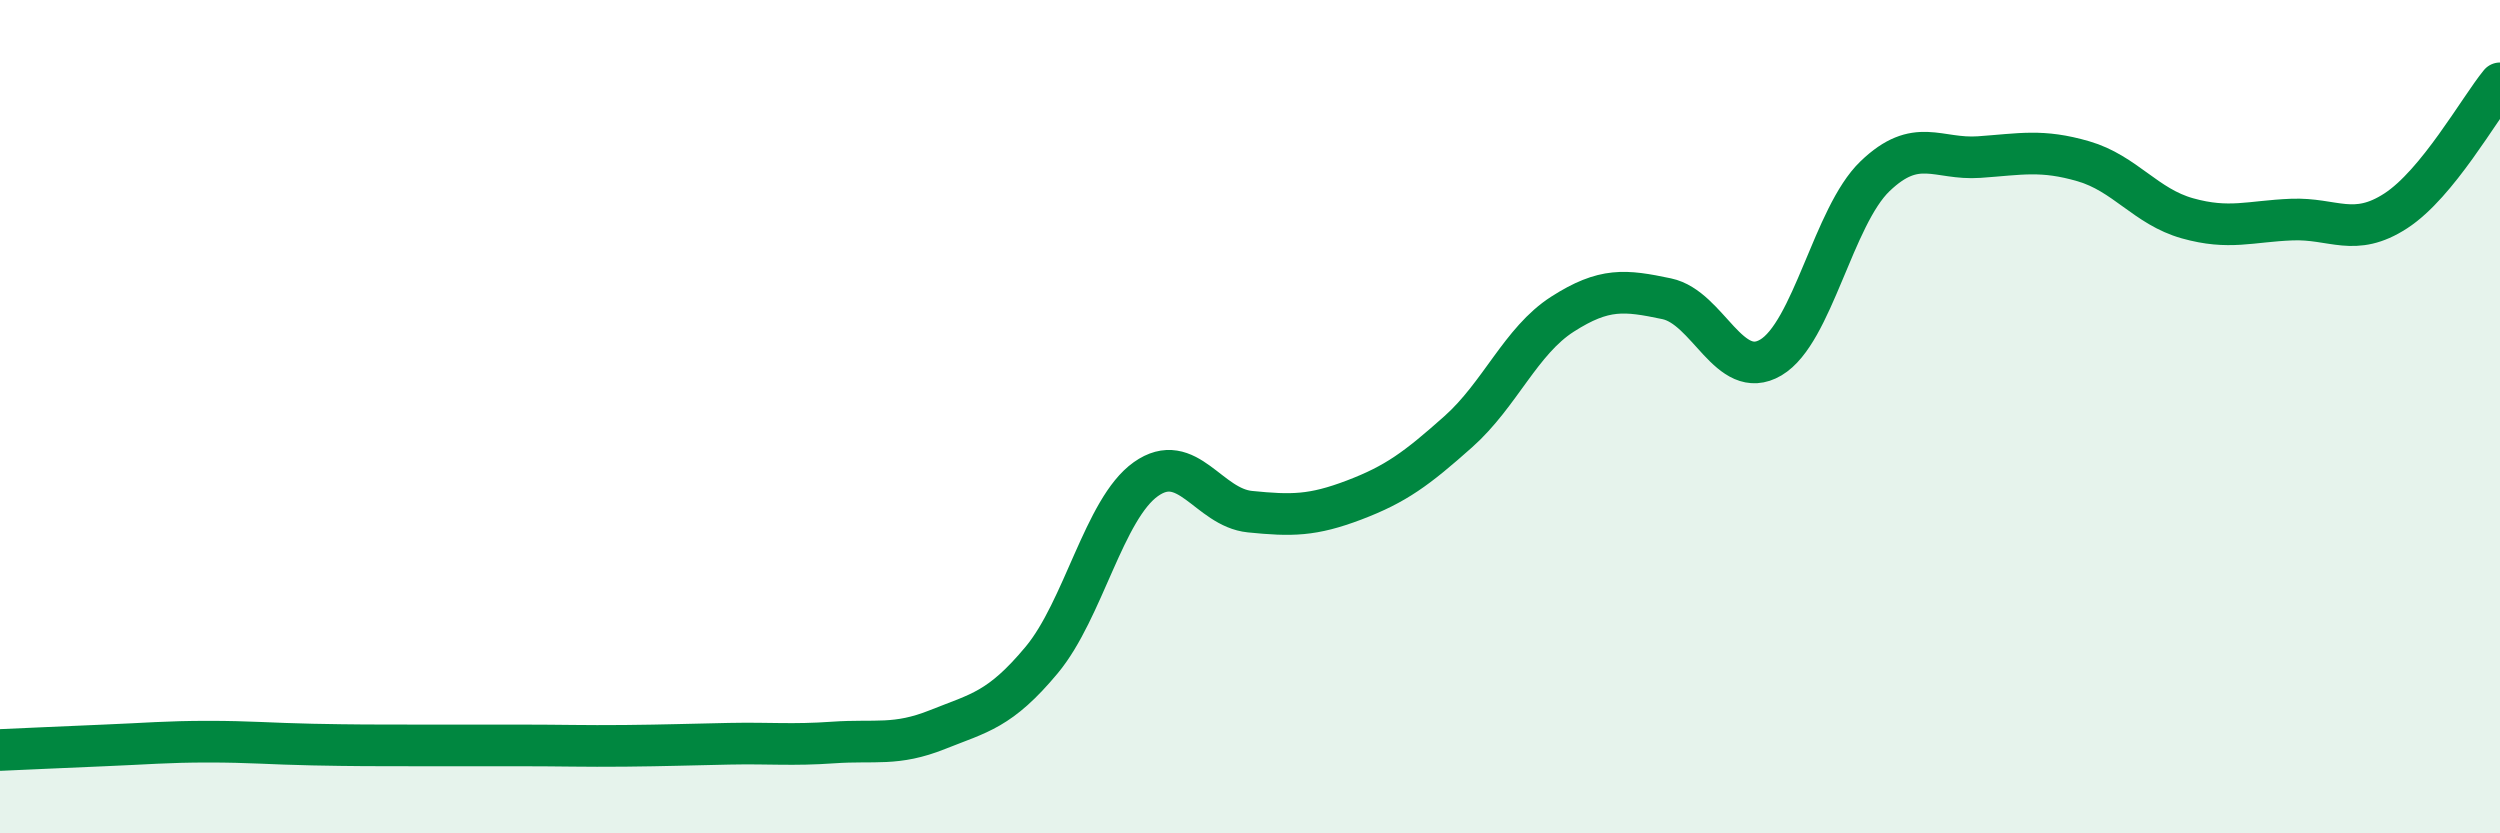
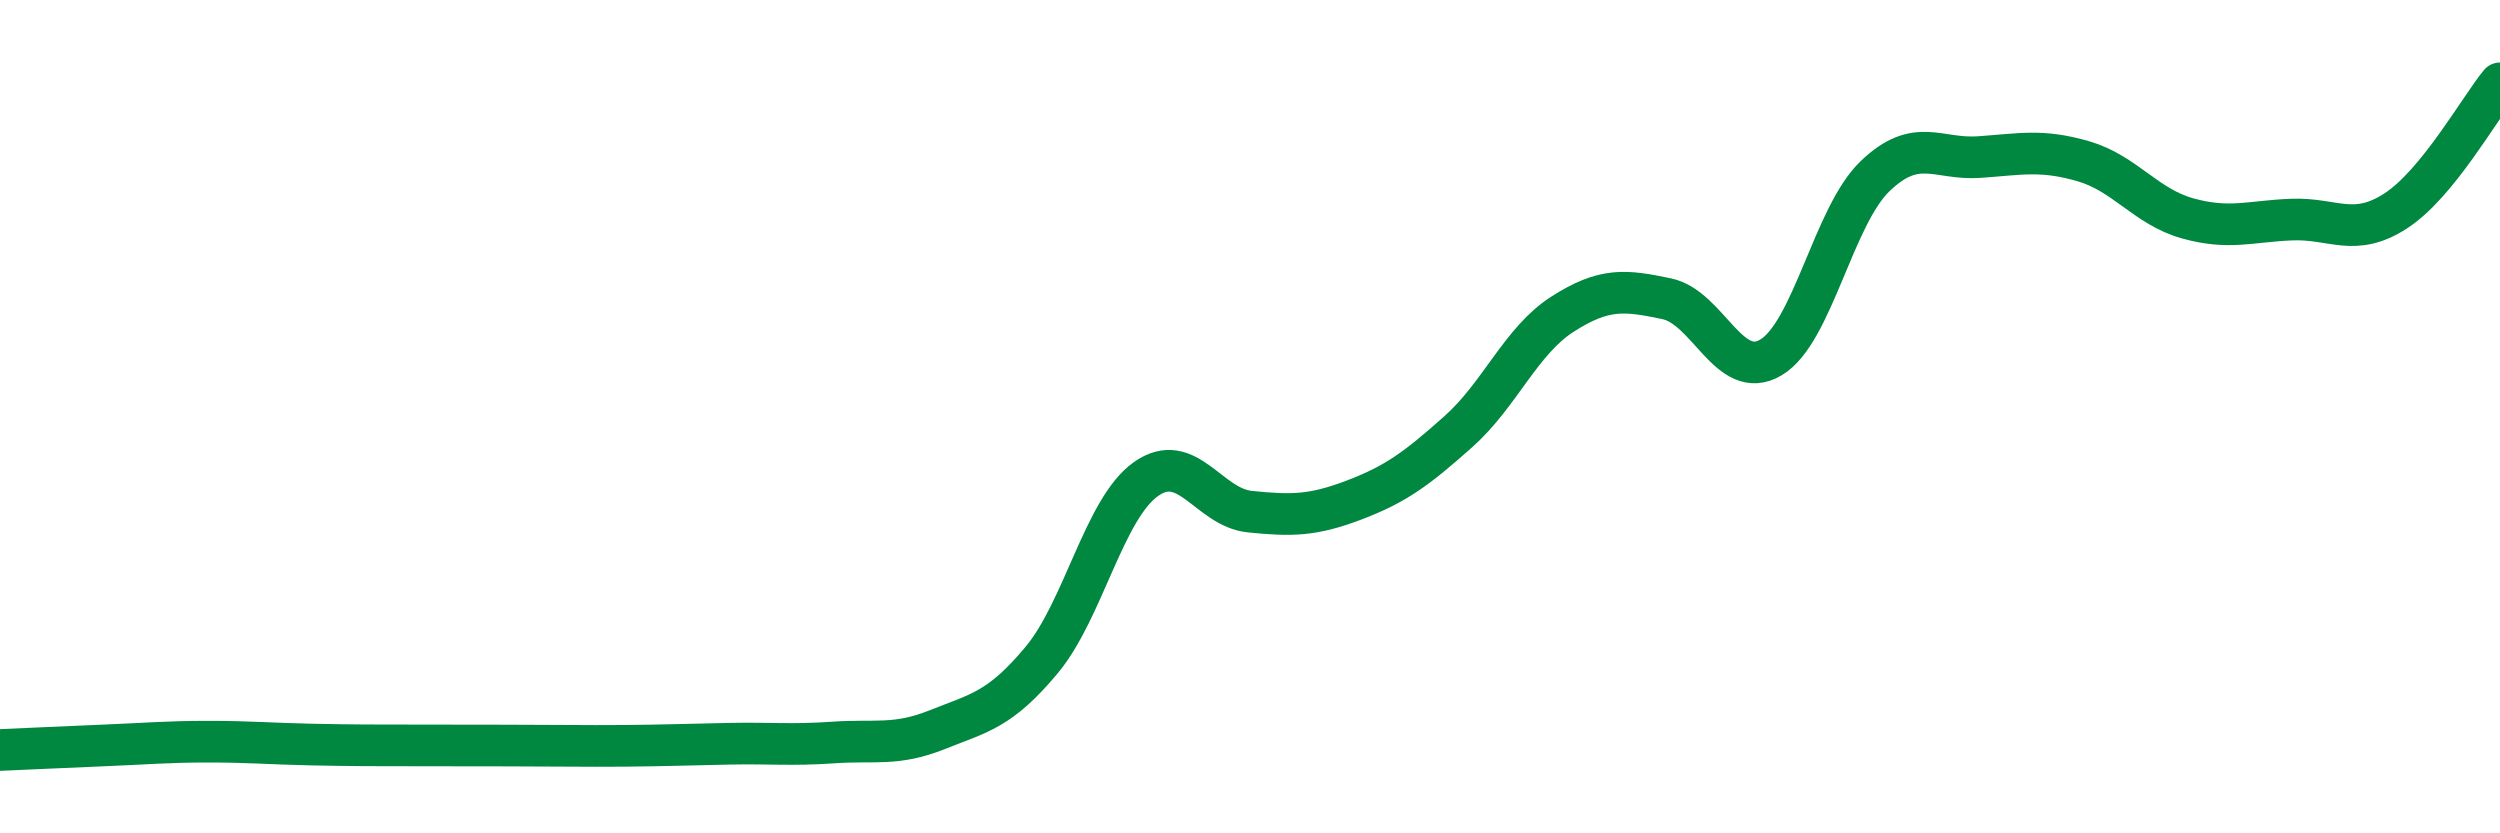
<svg xmlns="http://www.w3.org/2000/svg" width="60" height="20" viewBox="0 0 60 20">
-   <path d="M 0,18 C 0.5,17.98 1.5,17.93 2.5,17.89 C 3.5,17.85 4,17.8 5,17.8 C 6,17.8 6.5,17.85 7.5,17.87 C 8.5,17.89 9,17.89 10,17.89 C 11,17.89 11.5,17.89 12.5,17.89 C 13.5,17.89 14,17.91 15,17.9 C 16,17.89 16.5,17.87 17.5,17.85 C 18.5,17.83 19,17.89 20,17.82 C 21,17.75 21.5,17.91 22.5,17.51 C 23.5,17.11 24,17.04 25,15.84 C 26,14.64 26.5,12.21 27.5,11.5 C 28.5,10.79 29,12.18 30,12.28 C 31,12.38 31.5,12.38 32.5,12 C 33.5,11.62 34,11.25 35,10.36 C 36,9.47 36.5,8.18 37.5,7.54 C 38.5,6.9 39,6.96 40,7.17 C 41,7.38 41.5,9.17 42.5,8.58 C 43.5,7.99 44,5.19 45,4.23 C 46,3.27 46.5,3.84 47.5,3.77 C 48.5,3.7 49,3.58 50,3.87 C 51,4.16 51.5,4.96 52.5,5.24 C 53.5,5.52 54,5.31 55,5.27 C 56,5.23 56.5,5.71 57.5,5.06 C 58.5,4.41 59.5,2.61 60,2L60 20L0 20Z" fill="#008740" opacity="0.1" stroke-linecap="round" stroke-linejoin="round" />
-   <path d="M 0,18 C 0.5,17.98 1.5,17.93 2.5,17.89 C 3.5,17.85 4,17.8 5,17.8 C 6,17.8 6.5,17.85 7.5,17.87 C 8.5,17.89 9,17.89 10,17.89 C 11,17.89 11.5,17.89 12.5,17.89 C 13.5,17.89 14,17.91 15,17.9 C 16,17.89 16.5,17.87 17.5,17.85 C 18.5,17.83 19,17.89 20,17.82 C 21,17.75 21.5,17.91 22.5,17.51 C 23.5,17.11 24,17.04 25,15.84 C 26,14.64 26.5,12.21 27.5,11.5 C 28.5,10.79 29,12.18 30,12.28 C 31,12.38 31.5,12.38 32.5,12 C 33.5,11.62 34,11.25 35,10.36 C 36,9.47 36.5,8.18 37.5,7.54 C 38.5,6.9 39,6.96 40,7.17 C 41,7.38 41.5,9.17 42.5,8.58 C 43.5,7.99 44,5.19 45,4.23 C 46,3.27 46.5,3.84 47.5,3.77 C 48.5,3.7 49,3.58 50,3.87 C 51,4.16 51.5,4.96 52.5,5.24 C 53.5,5.52 54,5.31 55,5.27 C 56,5.23 56.5,5.71 57.5,5.06 C 58.5,4.41 59.5,2.61 60,2" stroke="#008740" stroke-width="1" fill="none" stroke-linecap="round" stroke-linejoin="round" />
+   <path d="M 0,18 C 0.5,17.98 1.5,17.93 2.5,17.89 C 3.5,17.85 4,17.8 5,17.8 C 6,17.8 6.5,17.85 7.5,17.87 C 8.5,17.89 9,17.89 10,17.89 C 13.5,17.89 14,17.91 15,17.9 C 16,17.89 16.5,17.87 17.5,17.85 C 18.5,17.83 19,17.89 20,17.82 C 21,17.75 21.5,17.91 22.5,17.51 C 23.5,17.11 24,17.04 25,15.84 C 26,14.64 26.5,12.21 27.5,11.5 C 28.5,10.79 29,12.18 30,12.28 C 31,12.38 31.5,12.38 32.5,12 C 33.5,11.62 34,11.25 35,10.36 C 36,9.47 36.5,8.18 37.5,7.54 C 38.5,6.9 39,6.96 40,7.17 C 41,7.38 41.5,9.17 42.5,8.58 C 43.5,7.99 44,5.19 45,4.23 C 46,3.27 46.5,3.84 47.5,3.77 C 48.5,3.7 49,3.58 50,3.87 C 51,4.16 51.5,4.96 52.5,5.24 C 53.5,5.52 54,5.31 55,5.27 C 56,5.23 56.5,5.71 57.5,5.06 C 58.5,4.41 59.5,2.61 60,2" stroke="#008740" stroke-width="1" fill="none" stroke-linecap="round" stroke-linejoin="round" />
</svg>